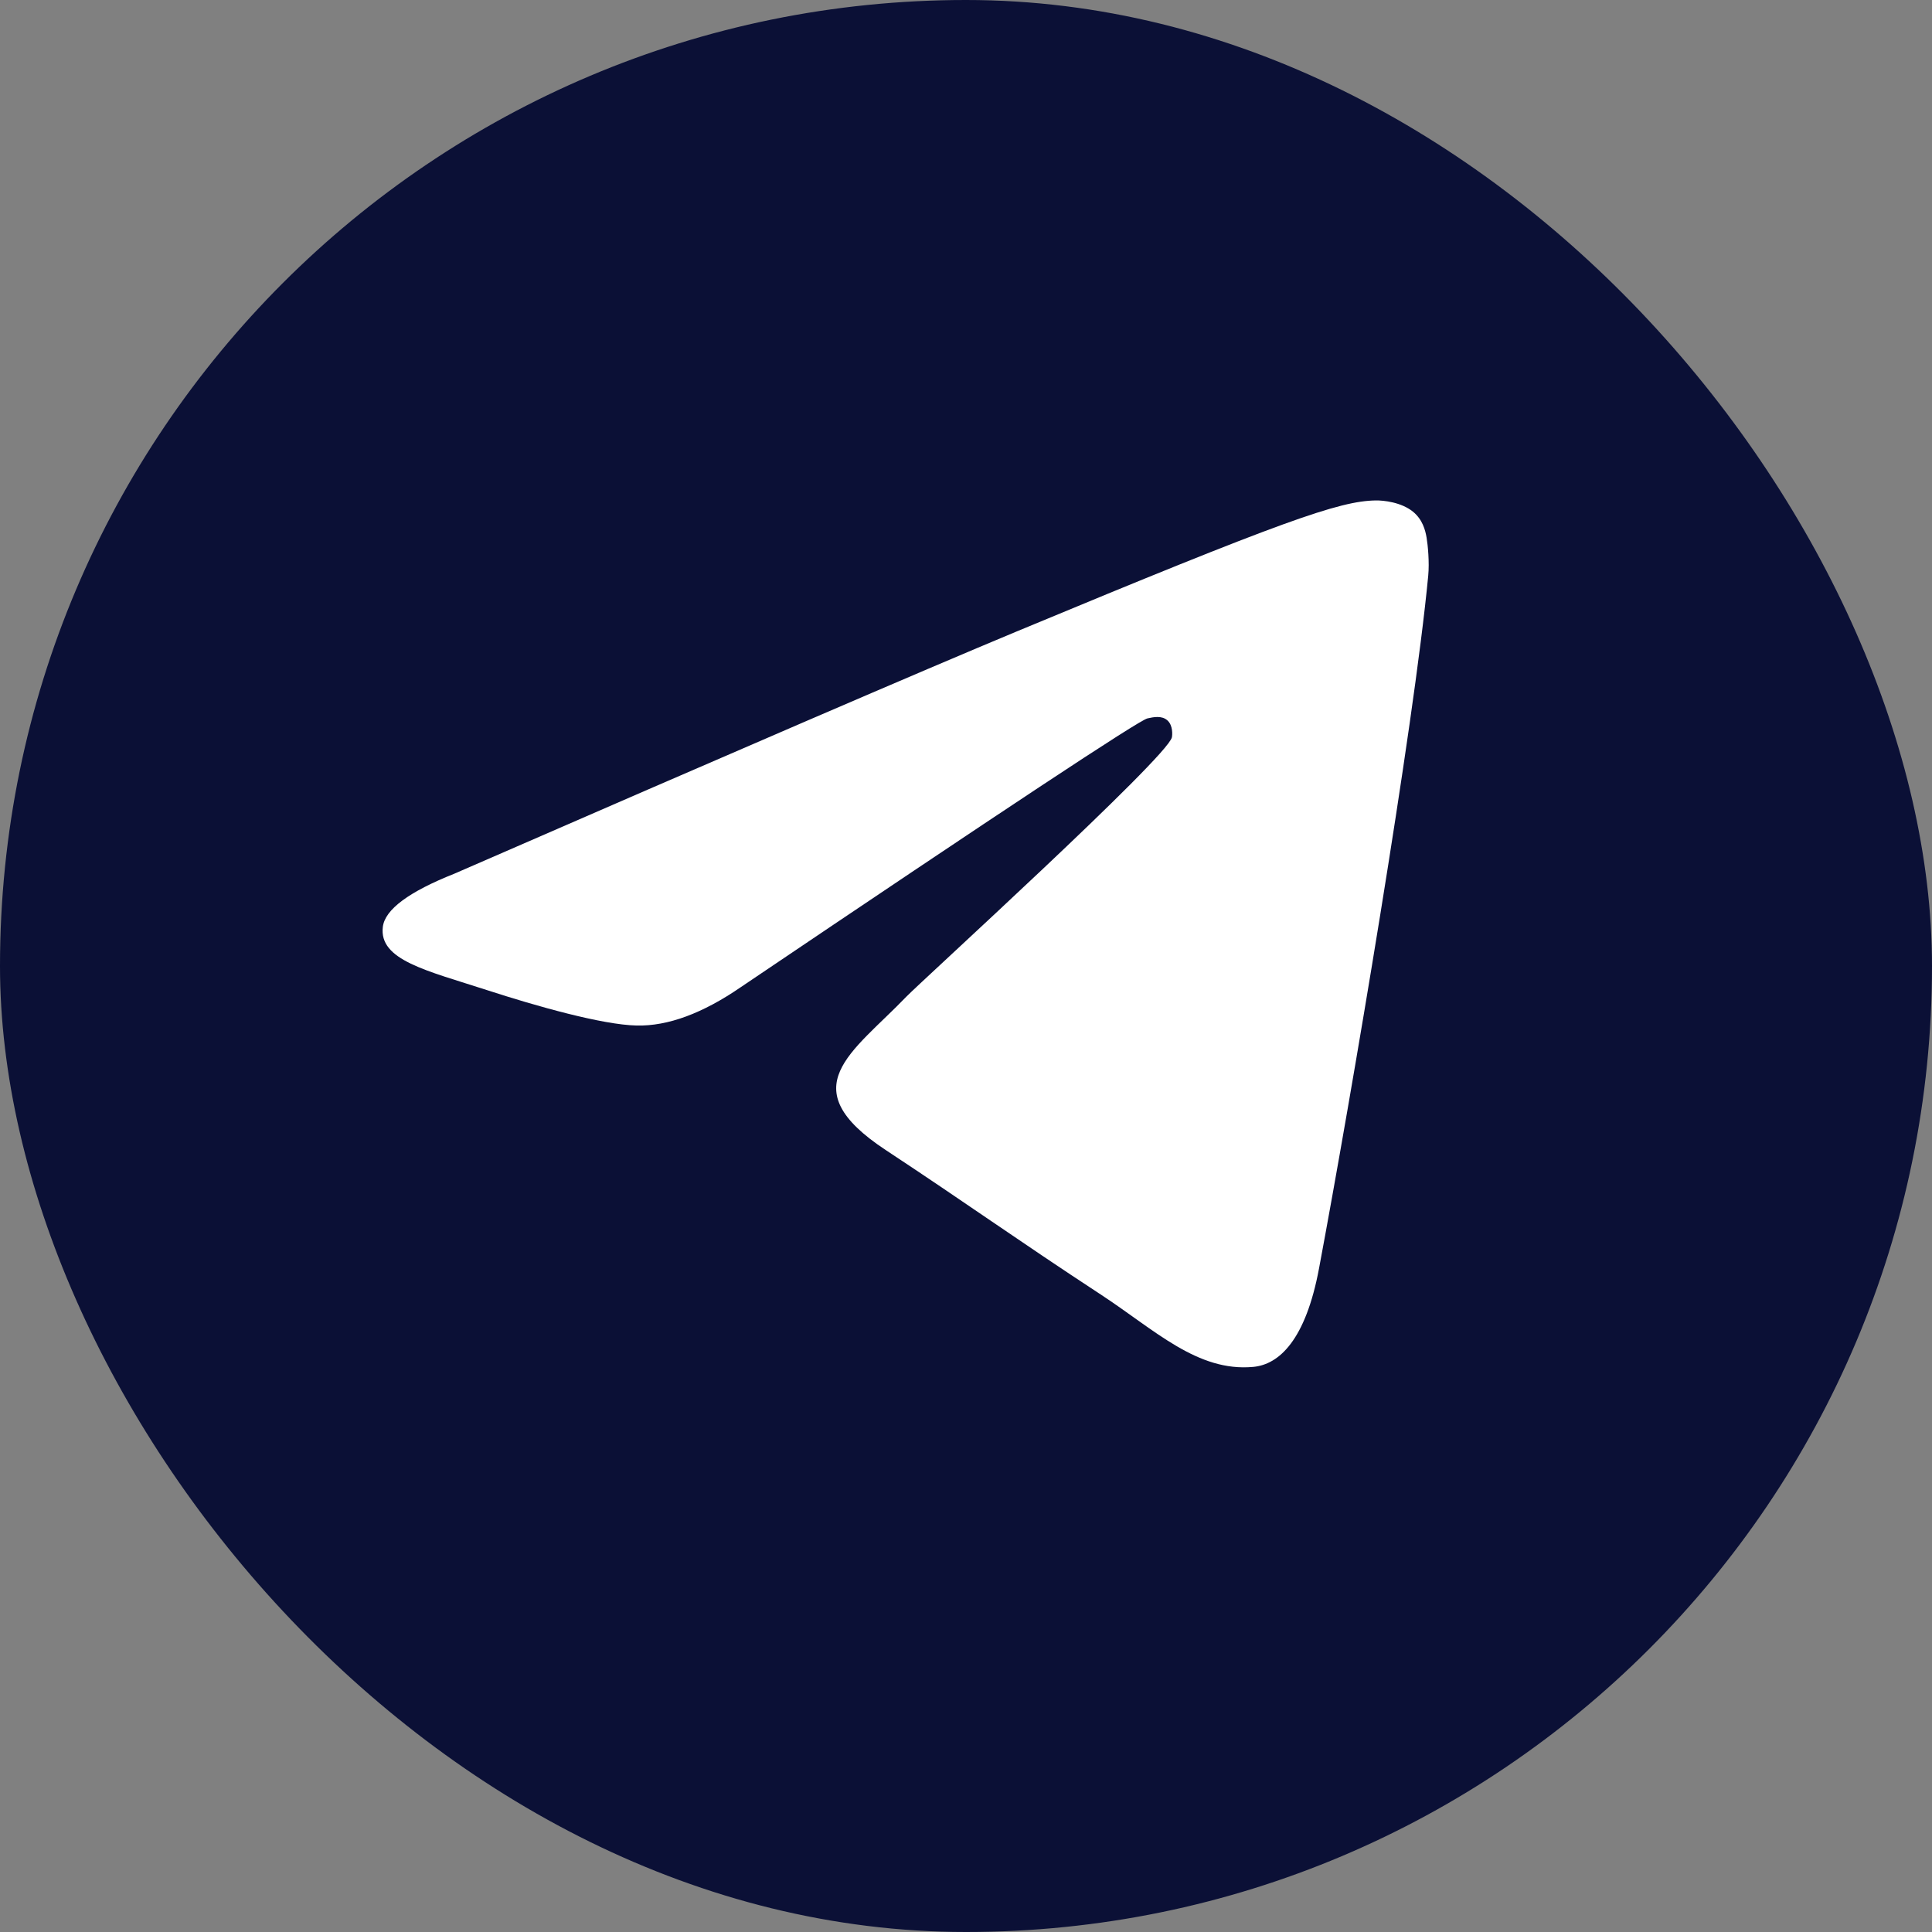
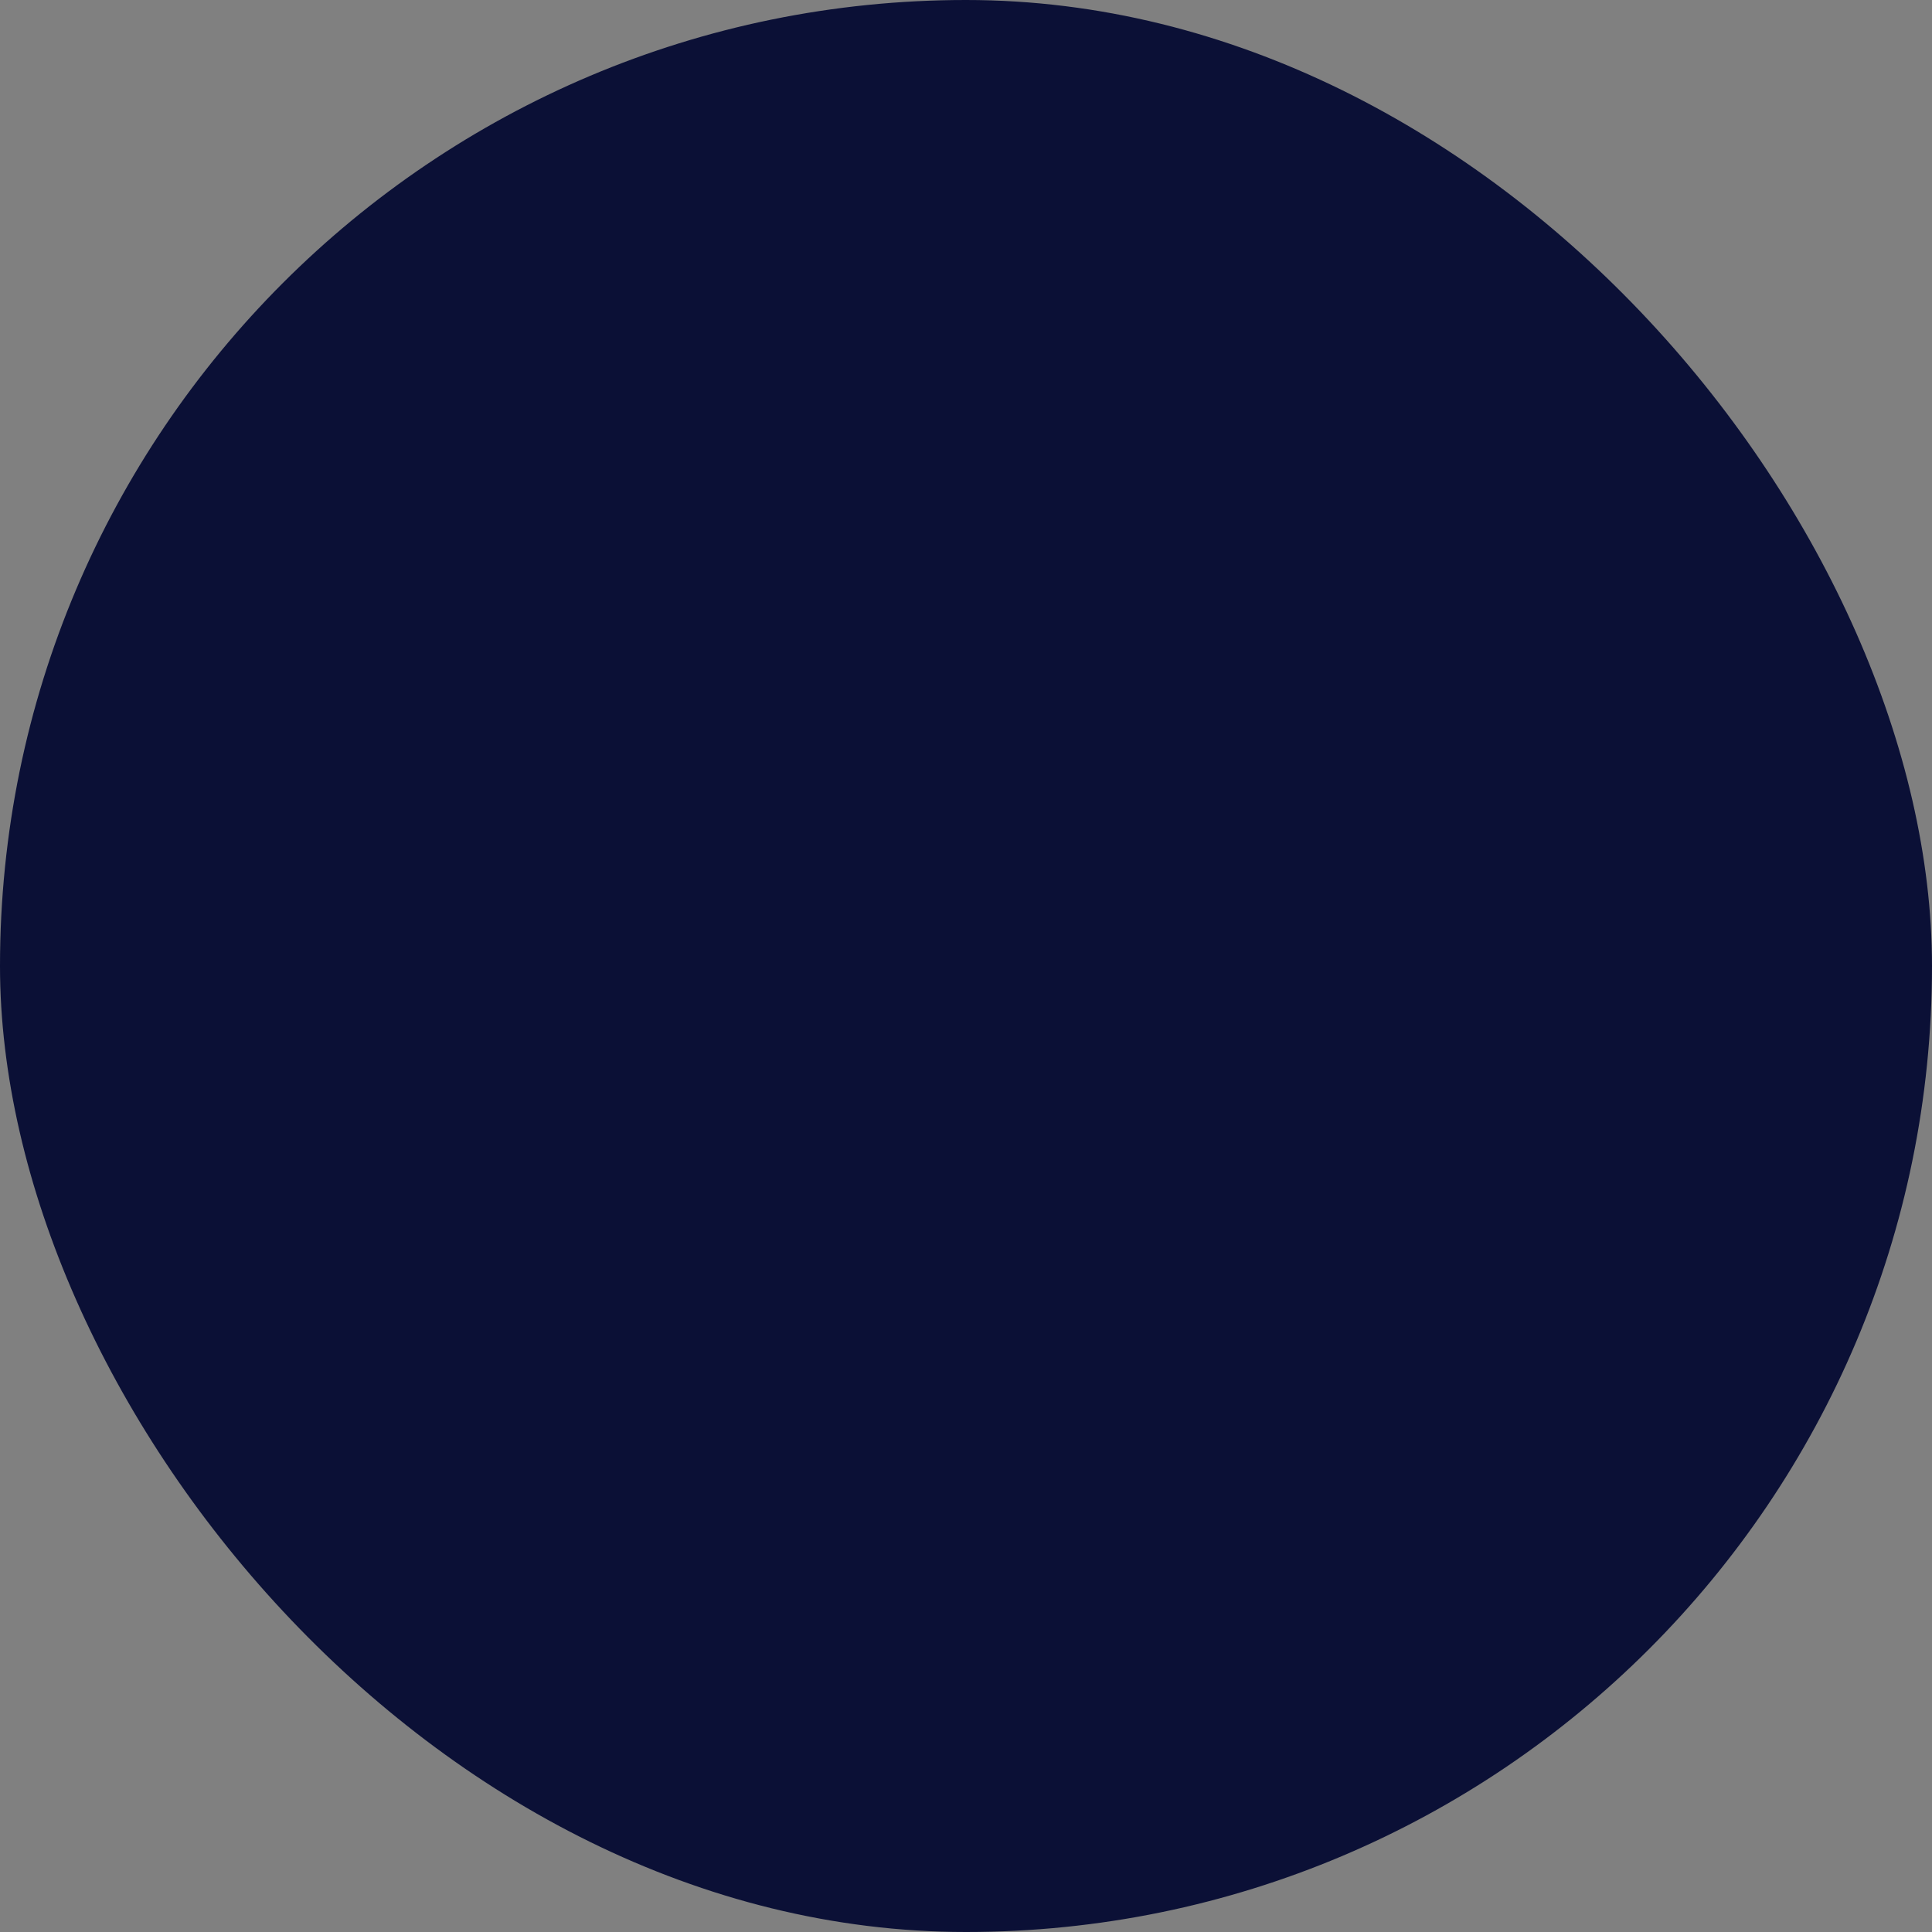
<svg xmlns="http://www.w3.org/2000/svg" width="32" height="32" viewBox="0 0 32 32" fill="none">
  <rect x="0" y="0" width="32" height="32" fill="#808080" stroke="none" />
  <rect width="32" height="32" rx="16" fill="#0B1036" />
-   <path fill-rule="evenodd" clip-rule="evenodd" d="M7.528 14.47C12.179 12.444 15.28 11.108 16.832 10.462C21.263 8.619 22.184 8.299 22.784 8.289C22.916 8.286 23.211 8.319 23.402 8.474C23.563 8.605 23.608 8.782 23.629 8.906C23.65 9.03 23.677 9.313 23.656 9.534C23.416 12.057 22.377 18.179 21.848 21.005C21.625 22.2 21.184 22.601 20.758 22.64C19.831 22.726 19.128 22.028 18.23 21.44C16.826 20.52 16.033 19.947 14.67 19.048C13.095 18.01 14.116 17.44 15.013 16.507C15.248 16.263 19.331 12.55 19.41 12.213C19.419 12.171 19.429 12.014 19.335 11.931C19.242 11.848 19.104 11.877 19.005 11.899C18.864 11.931 16.621 13.414 12.275 16.347C11.639 16.785 11.062 16.998 10.545 16.986C9.975 16.974 8.88 16.664 8.065 16.399C7.066 16.075 6.272 15.903 6.341 15.351C6.377 15.064 6.772 14.77 7.528 14.47Z" fill="white" />
</svg>